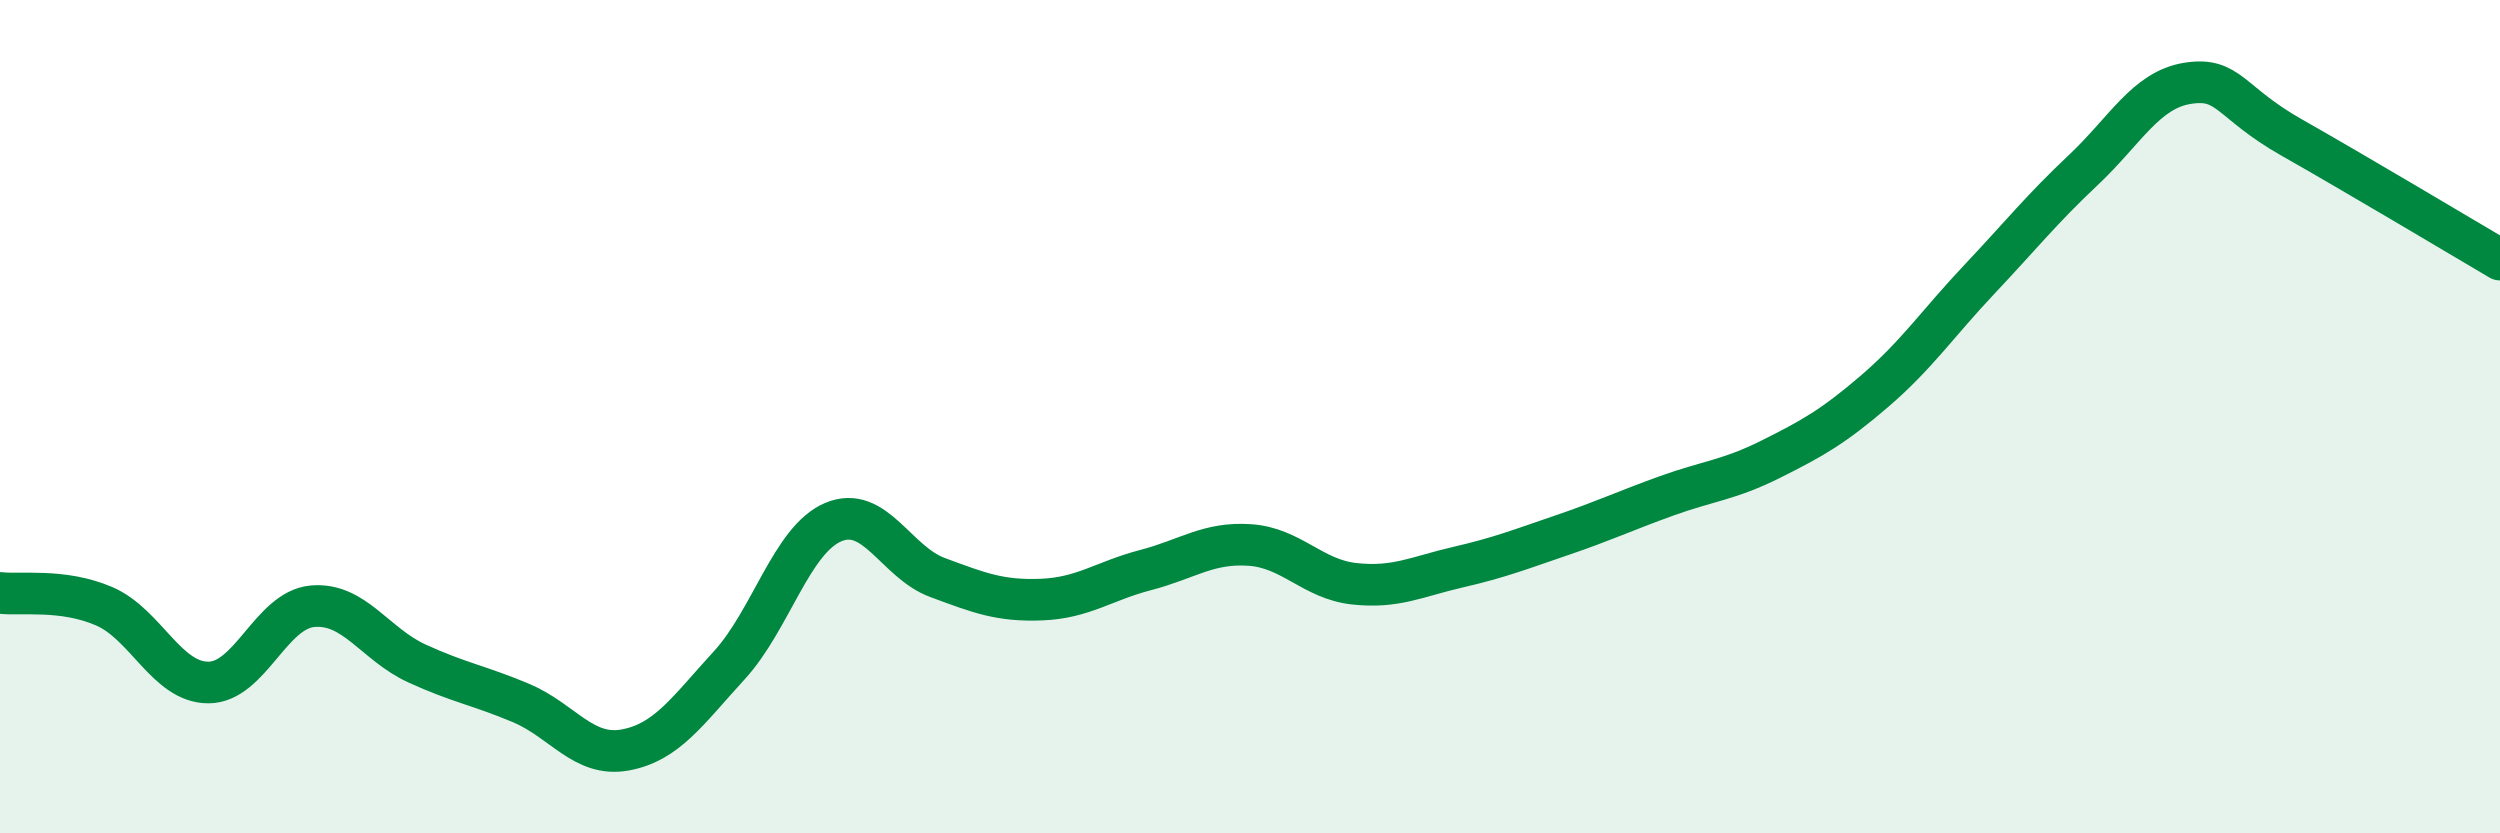
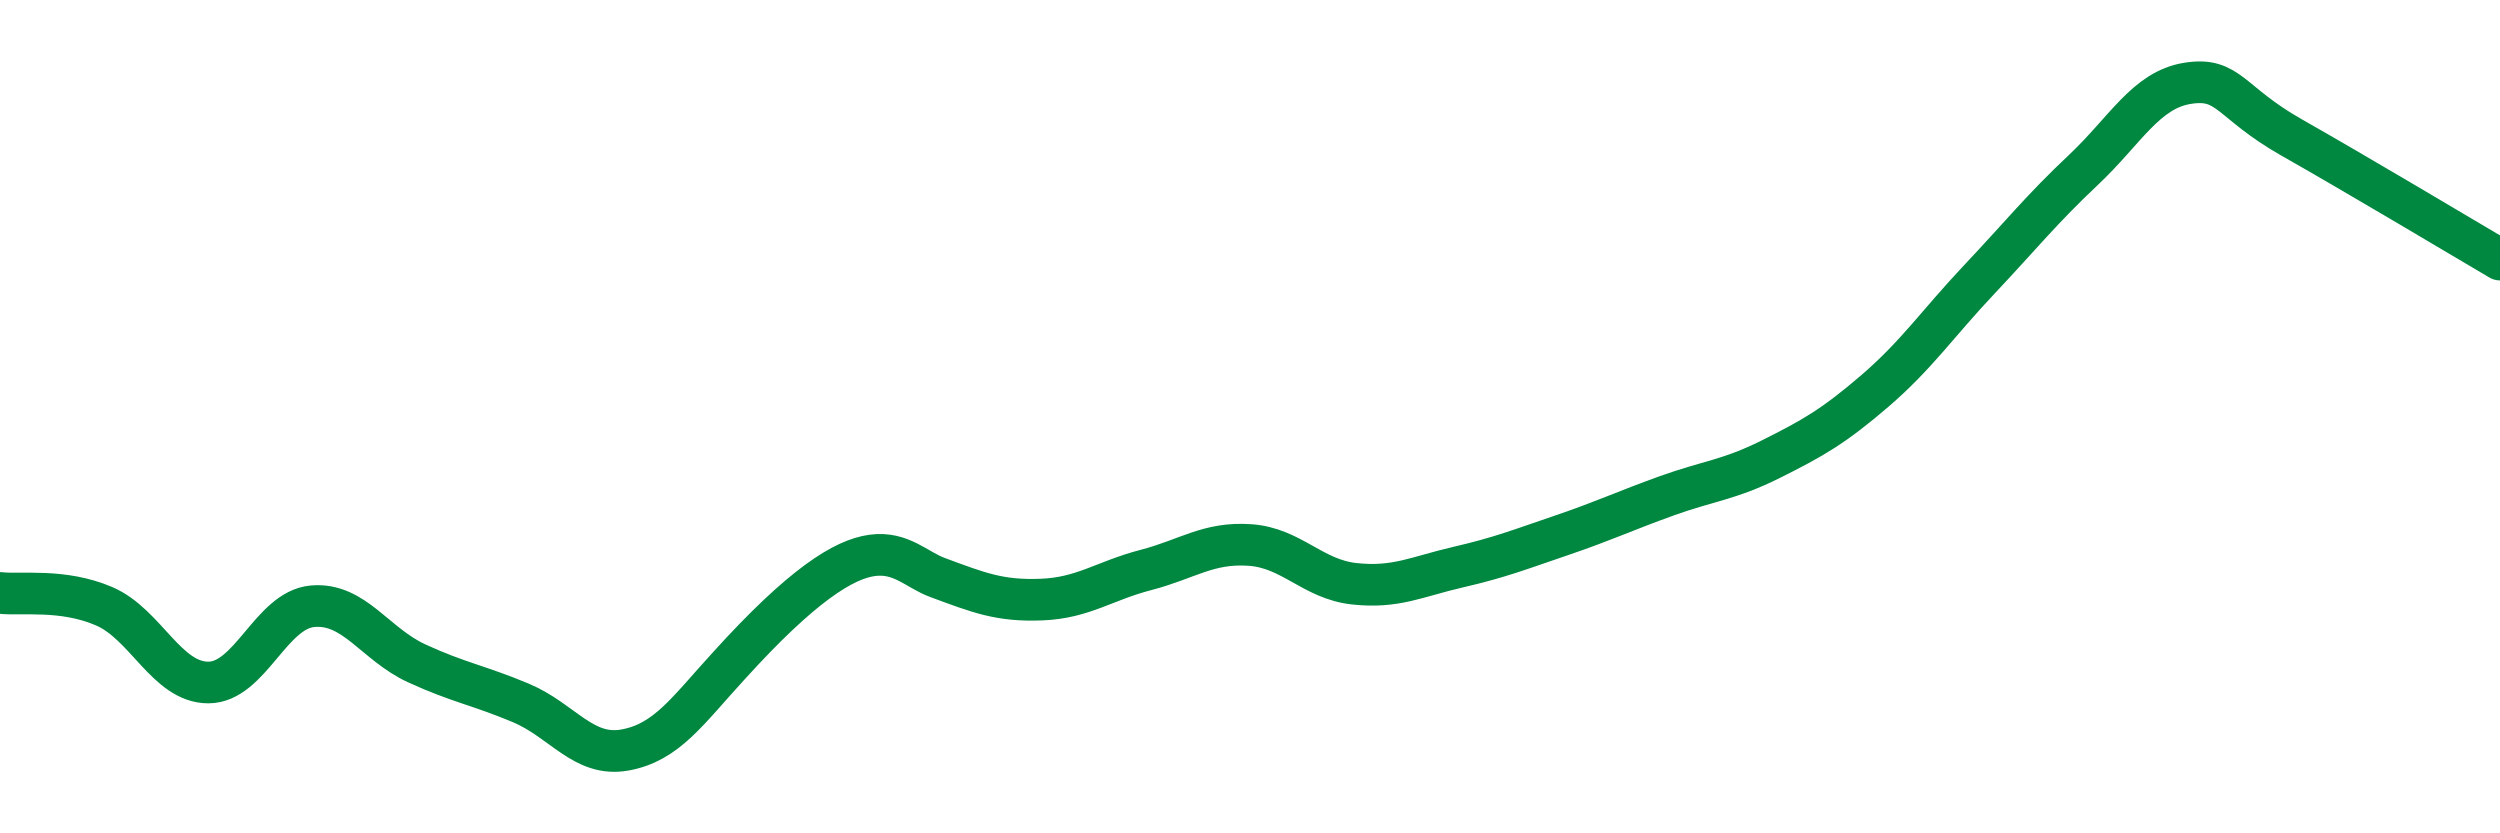
<svg xmlns="http://www.w3.org/2000/svg" width="60" height="20" viewBox="0 0 60 20">
-   <path d="M 0,14.23 C 0.5,14.29 1.5,14.12 2.5,14.55 C 3.5,14.98 4,16.38 5,16.38 C 6,16.38 6.5,14.64 7.5,14.55 C 8.5,14.46 9,15.46 10,15.92 C 11,16.38 11.5,16.45 12.5,16.87 C 13.5,17.29 14,18.18 15,18 C 16,17.82 16.5,17.06 17.5,15.97 C 18.5,14.88 19,12.95 20,12.53 C 21,12.11 21.5,13.49 22.5,13.86 C 23.5,14.23 24,14.43 25,14.39 C 26,14.35 26.5,13.94 27.5,13.68 C 28.5,13.42 29,13.01 30,13.08 C 31,13.15 31.5,13.9 32.5,14.01 C 33.5,14.12 34,13.84 35,13.61 C 36,13.38 36.5,13.18 37.5,12.84 C 38.5,12.5 39,12.26 40,11.9 C 41,11.54 41.5,11.52 42.5,11.02 C 43.5,10.52 44,10.24 45,9.38 C 46,8.52 46.5,7.77 47.5,6.71 C 48.5,5.65 49,5.02 50,4.08 C 51,3.14 51.5,2.16 52.5,2 C 53.5,1.84 53.5,2.45 55,3.3 C 56.5,4.15 59,5.64 60,6.23L60 20L0 20Z" fill="#008740" opacity="0.1" stroke-linecap="round" stroke-linejoin="round" />
-   <path d="M 0,14.23 C 0.5,14.29 1.5,14.12 2.5,14.55 C 3.5,14.98 4,16.38 5,16.38 C 6,16.38 6.5,14.64 7.5,14.55 C 8.5,14.46 9,15.46 10,15.92 C 11,16.38 11.5,16.45 12.5,16.87 C 13.5,17.29 14,18.18 15,18 C 16,17.82 16.5,17.06 17.5,15.97 C 18.5,14.88 19,12.95 20,12.53 C 21,12.11 21.5,13.49 22.5,13.86 C 23.5,14.23 24,14.43 25,14.39 C 26,14.35 26.5,13.94 27.5,13.68 C 28.5,13.42 29,13.01 30,13.08 C 31,13.15 31.5,13.9 32.5,14.01 C 33.5,14.12 34,13.84 35,13.61 C 36,13.38 36.5,13.18 37.5,12.84 C 38.5,12.5 39,12.26 40,11.9 C 41,11.54 41.5,11.52 42.5,11.02 C 43.5,10.52 44,10.24 45,9.38 C 46,8.52 46.5,7.77 47.5,6.71 C 48.5,5.65 49,5.02 50,4.08 C 51,3.14 51.5,2.16 52.5,2 C 53.5,1.84 53.5,2.45 55,3.3 C 56.5,4.15 59,5.64 60,6.23" stroke="#008740" stroke-width="1" fill="none" stroke-linecap="round" stroke-linejoin="round" />
+   <path d="M 0,14.23 C 0.5,14.29 1.5,14.12 2.5,14.55 C 3.5,14.98 4,16.38 5,16.38 C 6,16.38 6.5,14.64 7.5,14.55 C 8.5,14.46 9,15.46 10,15.92 C 11,16.38 11.5,16.45 12.5,16.87 C 13.5,17.29 14,18.18 15,18 C 16,17.82 16.5,17.06 17.5,15.97 C 21,12.11 21.5,13.49 22.5,13.86 C 23.5,14.23 24,14.43 25,14.39 C 26,14.35 26.5,13.94 27.5,13.68 C 28.5,13.42 29,13.01 30,13.08 C 31,13.15 31.5,13.9 32.5,14.01 C 33.5,14.12 34,13.84 35,13.61 C 36,13.38 36.5,13.18 37.5,12.84 C 38.5,12.5 39,12.26 40,11.9 C 41,11.54 41.5,11.52 42.5,11.02 C 43.5,10.52 44,10.24 45,9.38 C 46,8.52 46.5,7.77 47.5,6.71 C 48.5,5.65 49,5.02 50,4.08 C 51,3.14 51.5,2.16 52.5,2 C 53.5,1.84 53.5,2.45 55,3.3 C 56.5,4.15 59,5.64 60,6.23" stroke="#008740" stroke-width="1" fill="none" stroke-linecap="round" stroke-linejoin="round" />
</svg>